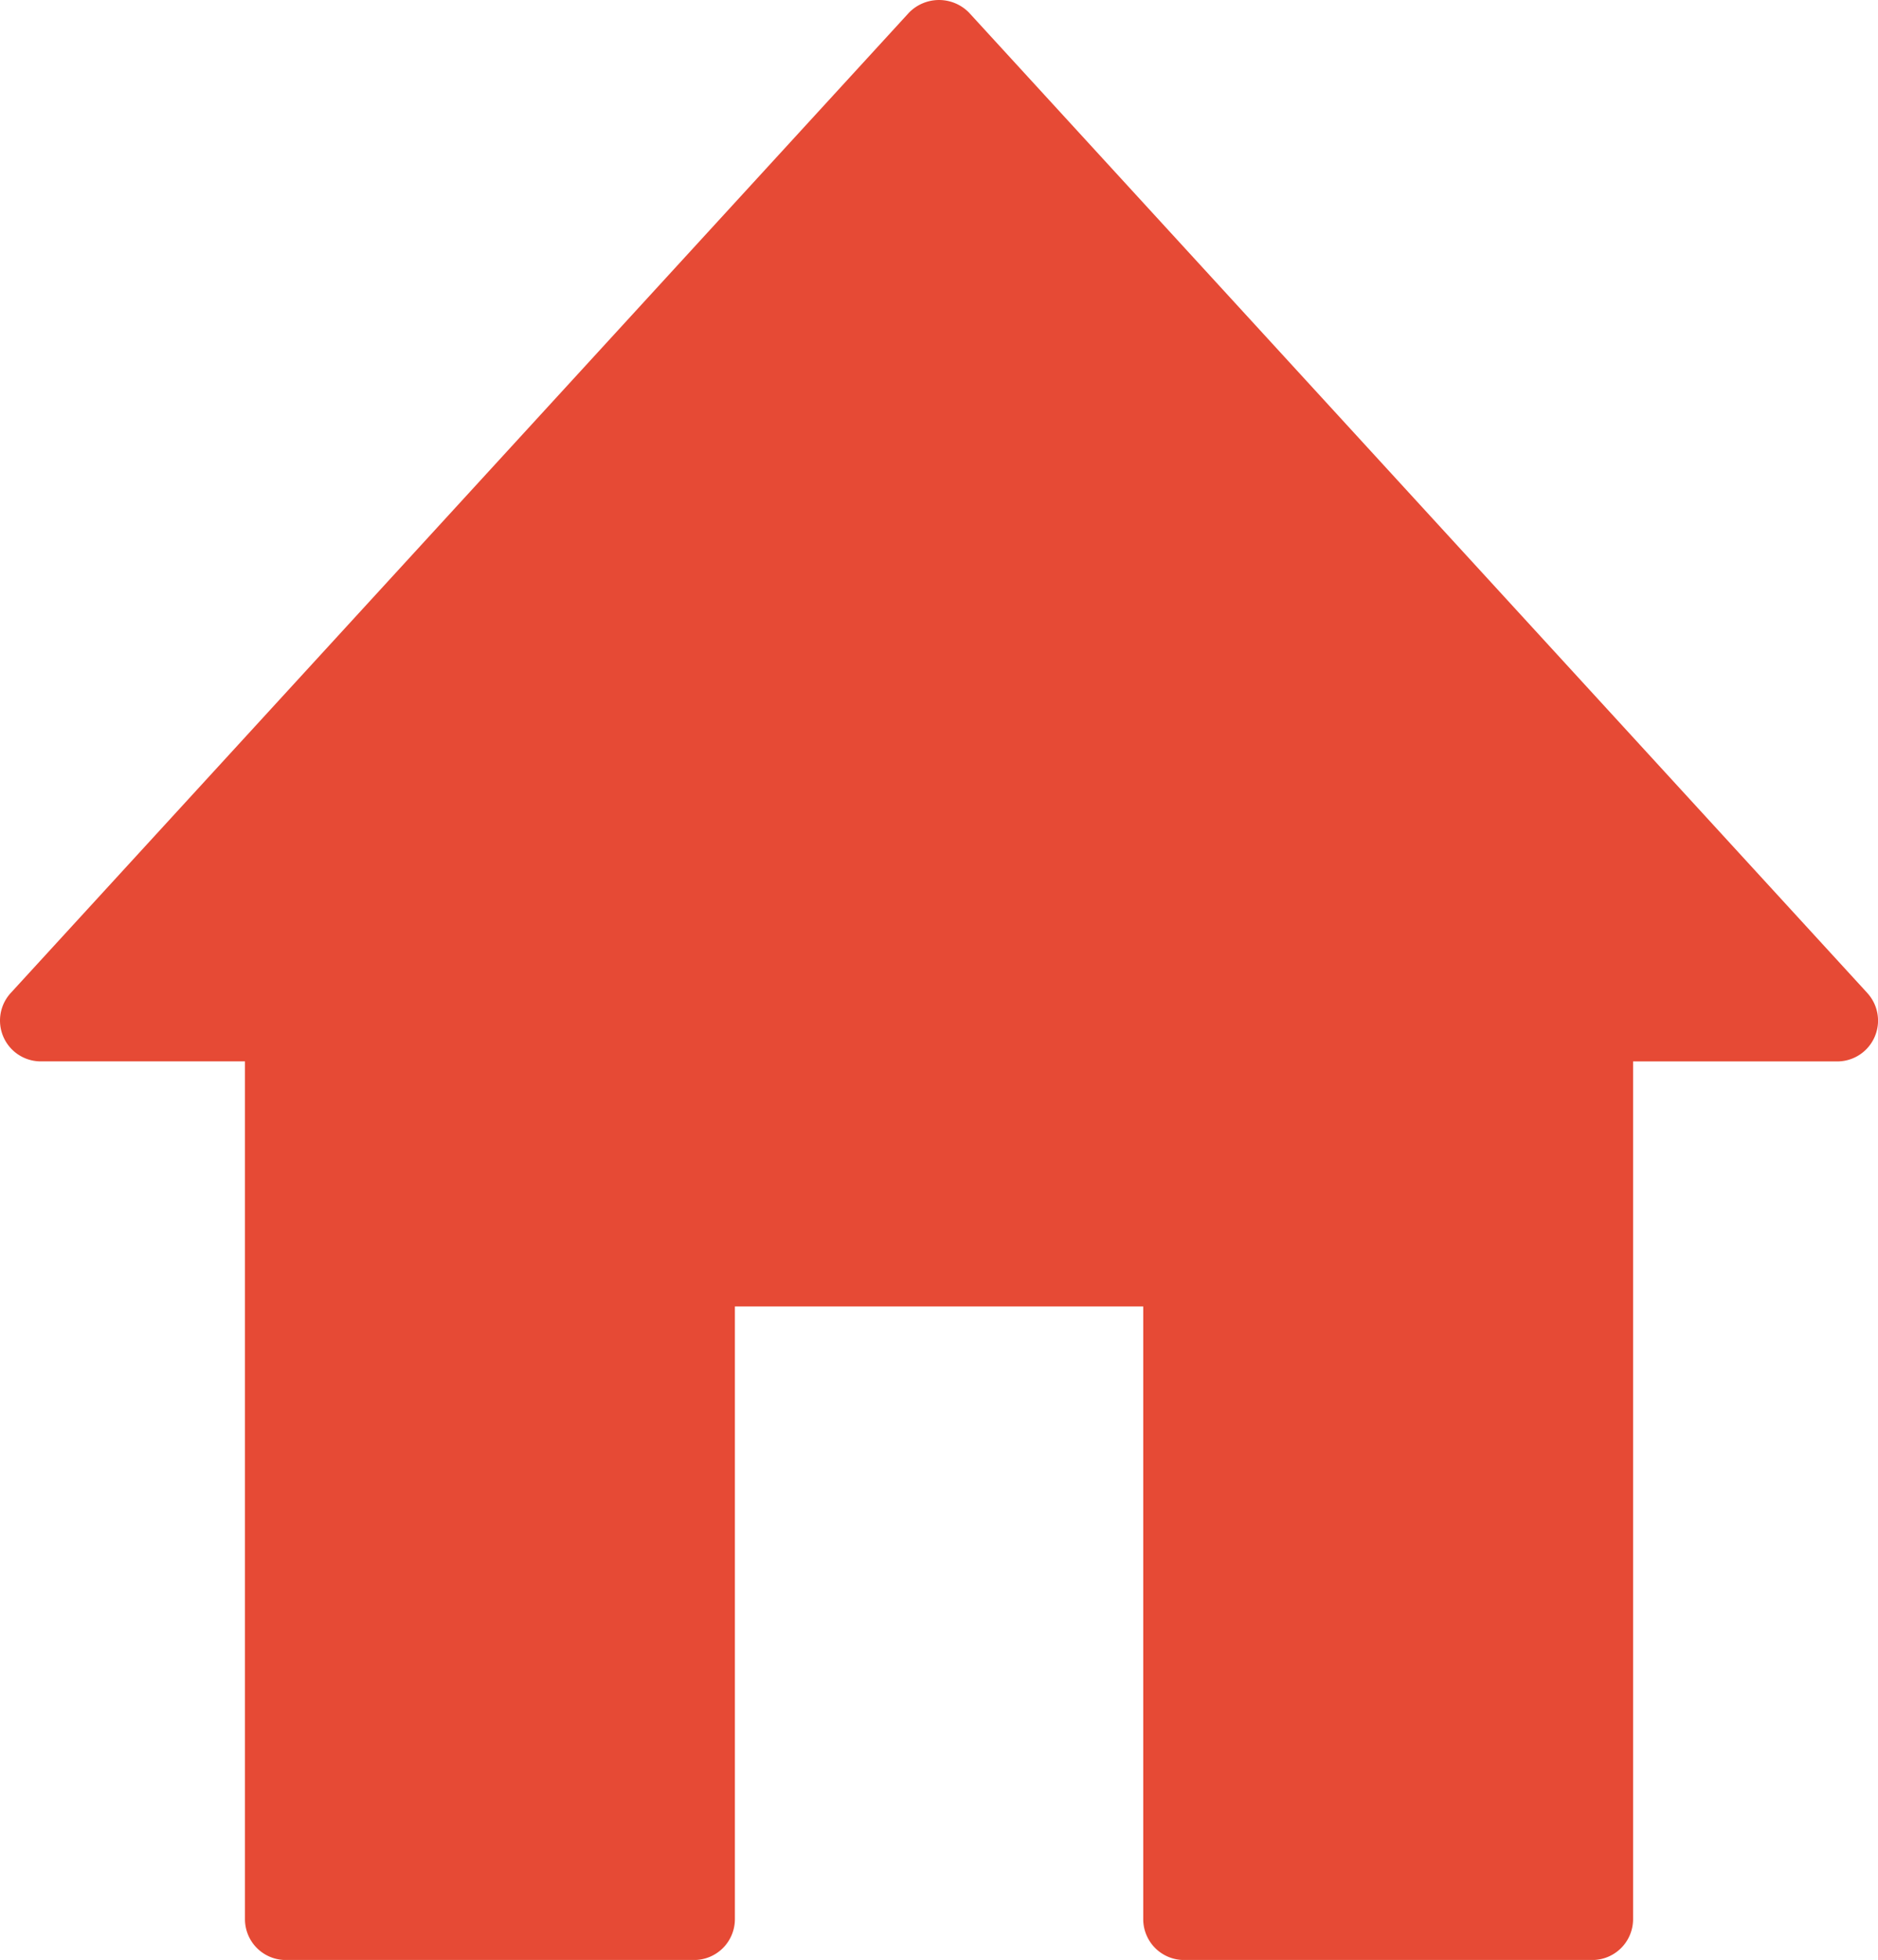
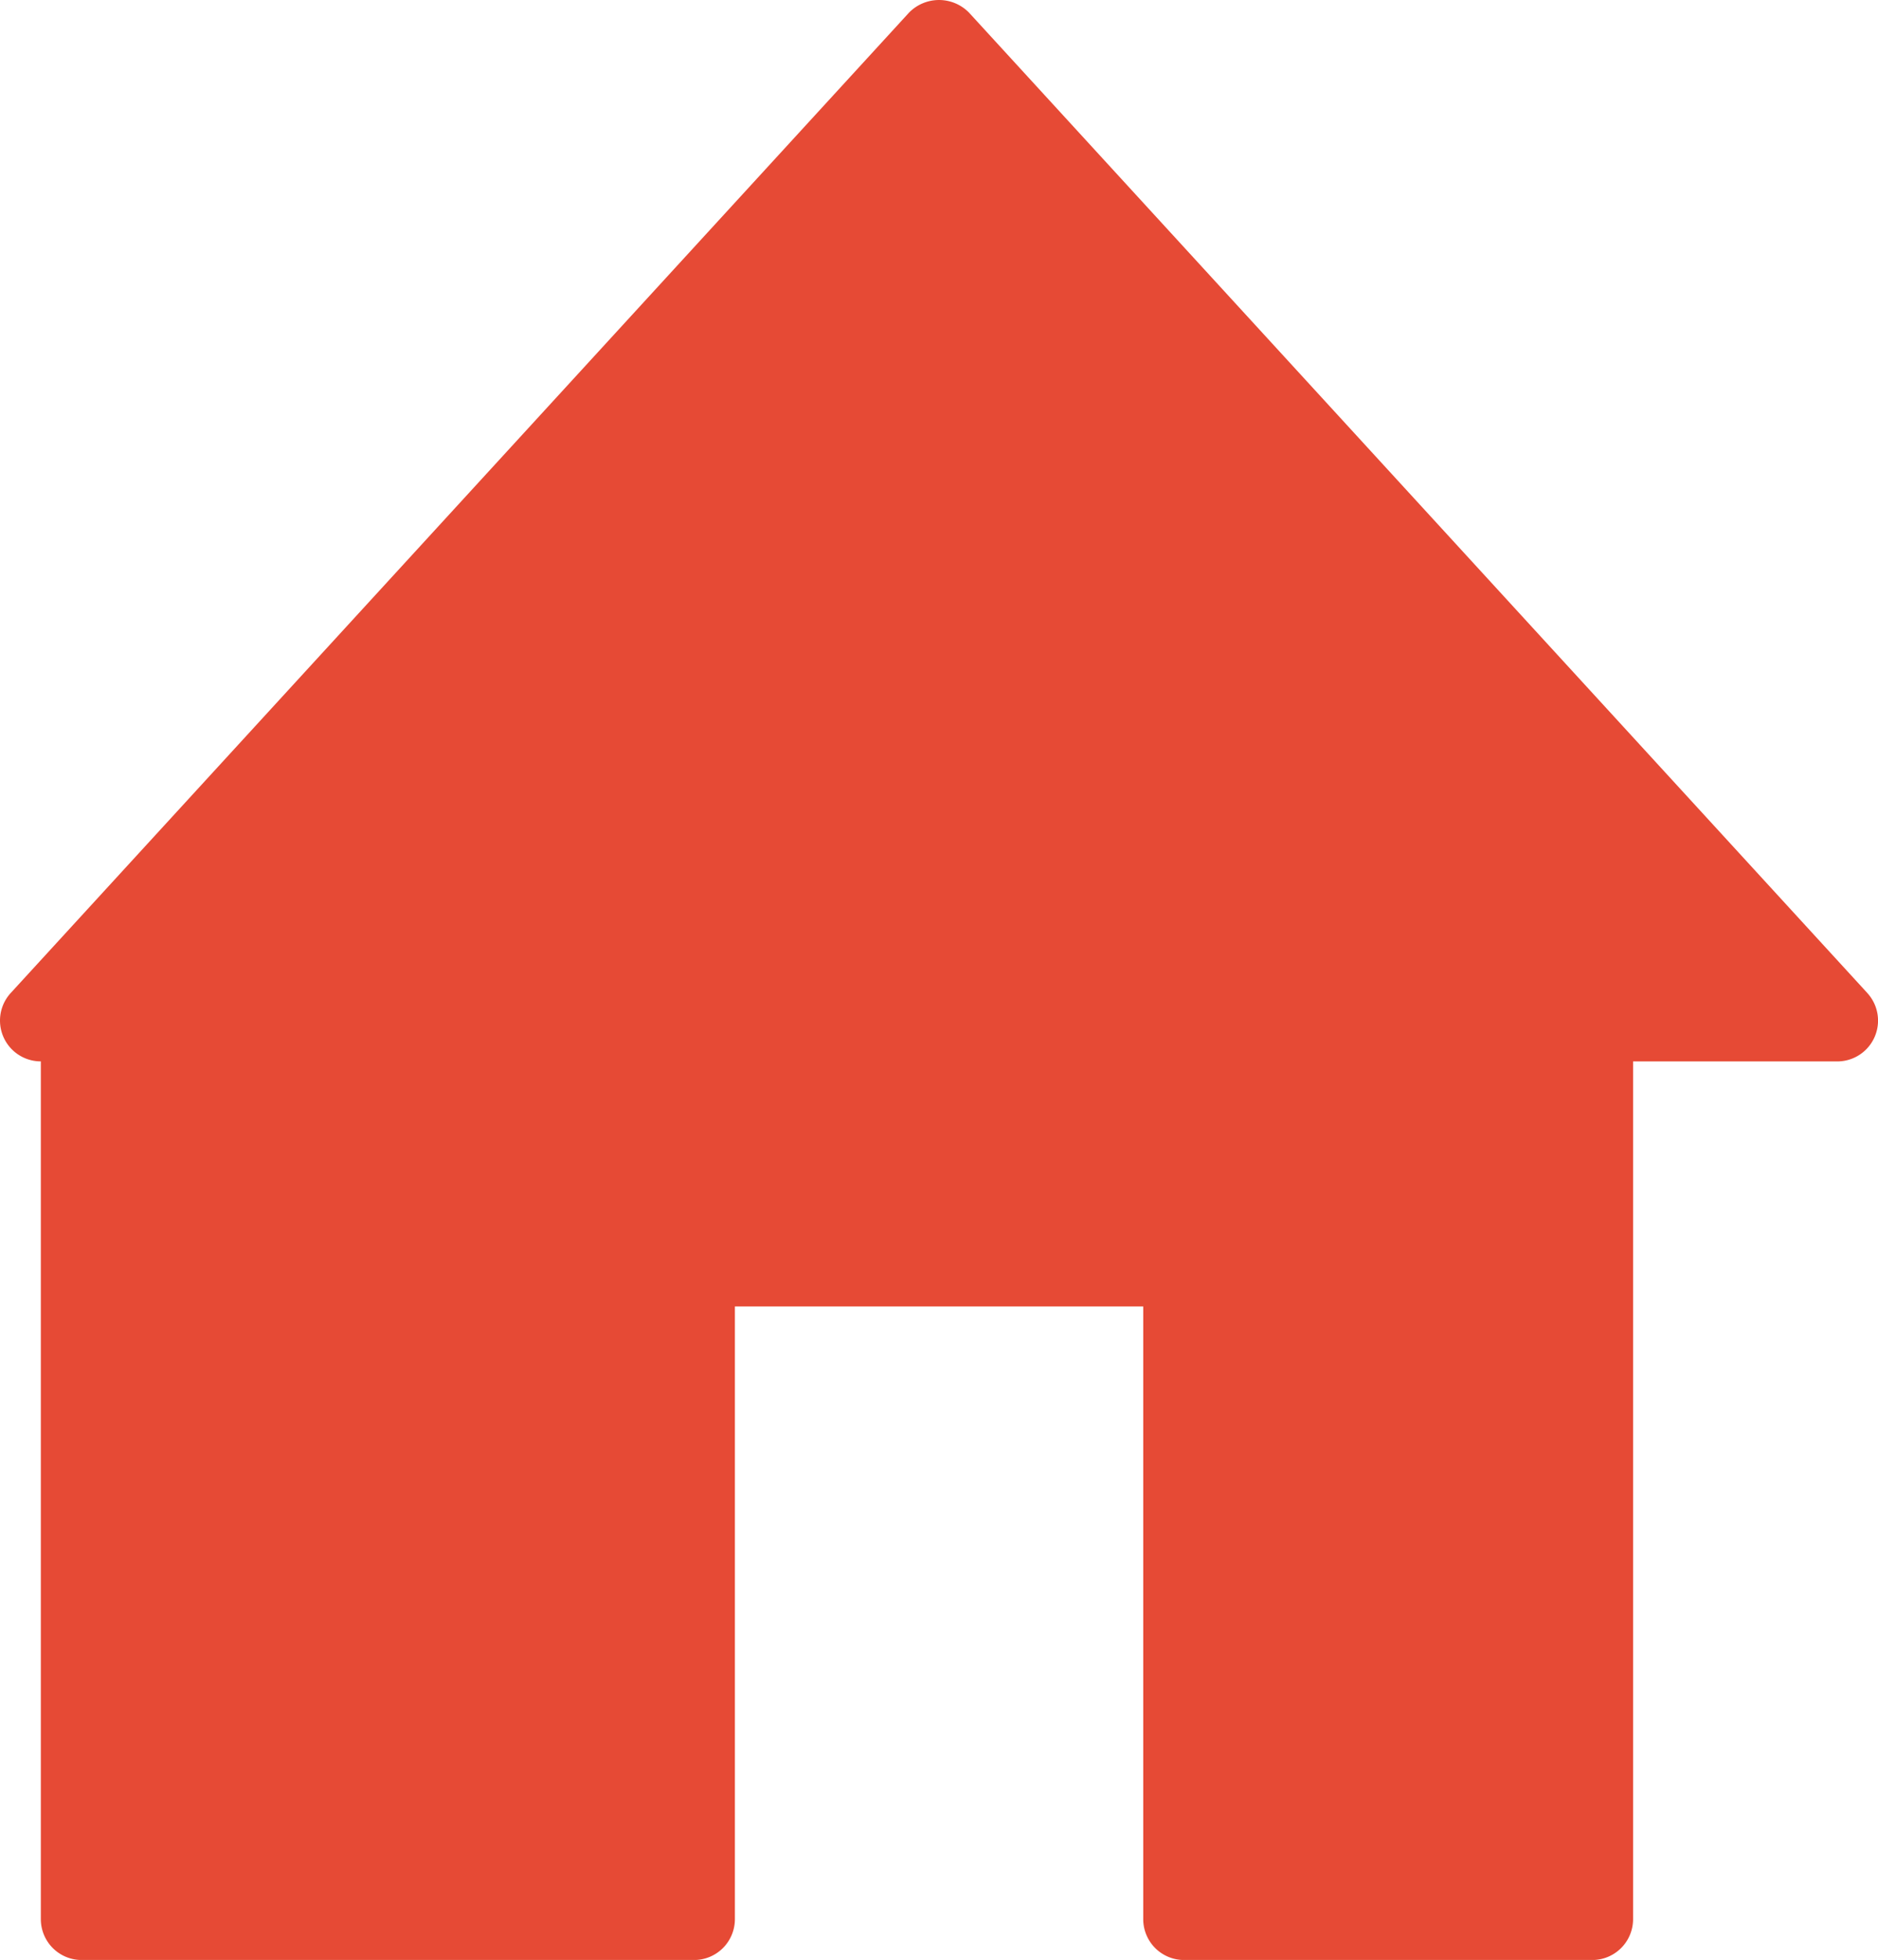
<svg xmlns="http://www.w3.org/2000/svg" width="46.497" height="48.505" viewBox="0 0 46.497 48.505">
  <g id="home" transform="translate(-10.595 0)">
    <g id="Group_109" data-name="Group 109" transform="translate(10.595 0)">
-       <path id="Path_235" data-name="Path 235" d="M56.826,24.573,34.588.314a1.039,1.039,0,0,0-1.488,0L10.862,24.573a1.01,1.01,0,0,0,.744,1.694H16.66V47.495a1.011,1.011,0,0,0,1.011,1.011H27.779a1.011,1.011,0,0,0,1.011-1.011V32.332H38.9V47.495a1.011,1.011,0,0,0,1.011,1.011H50.017a1.011,1.011,0,0,0,1.011-1.011V26.268h5.054a1.01,1.01,0,0,0,.744-1.694Z" transform="translate(-10.595 0)" fill="#e64a35" />
+       <path id="Path_235" data-name="Path 235" d="M56.826,24.573,34.588.314a1.039,1.039,0,0,0-1.488,0L10.862,24.573a1.01,1.01,0,0,0,.744,1.694V47.495a1.011,1.011,0,0,0,1.011,1.011H27.779a1.011,1.011,0,0,0,1.011-1.011V32.332H38.9V47.495a1.011,1.011,0,0,0,1.011,1.011H50.017a1.011,1.011,0,0,0,1.011-1.011V26.268h5.054a1.01,1.01,0,0,0,.744-1.694Z" transform="translate(-10.595 0)" fill="#e64a35" />
    </g>
  </g>
</svg>